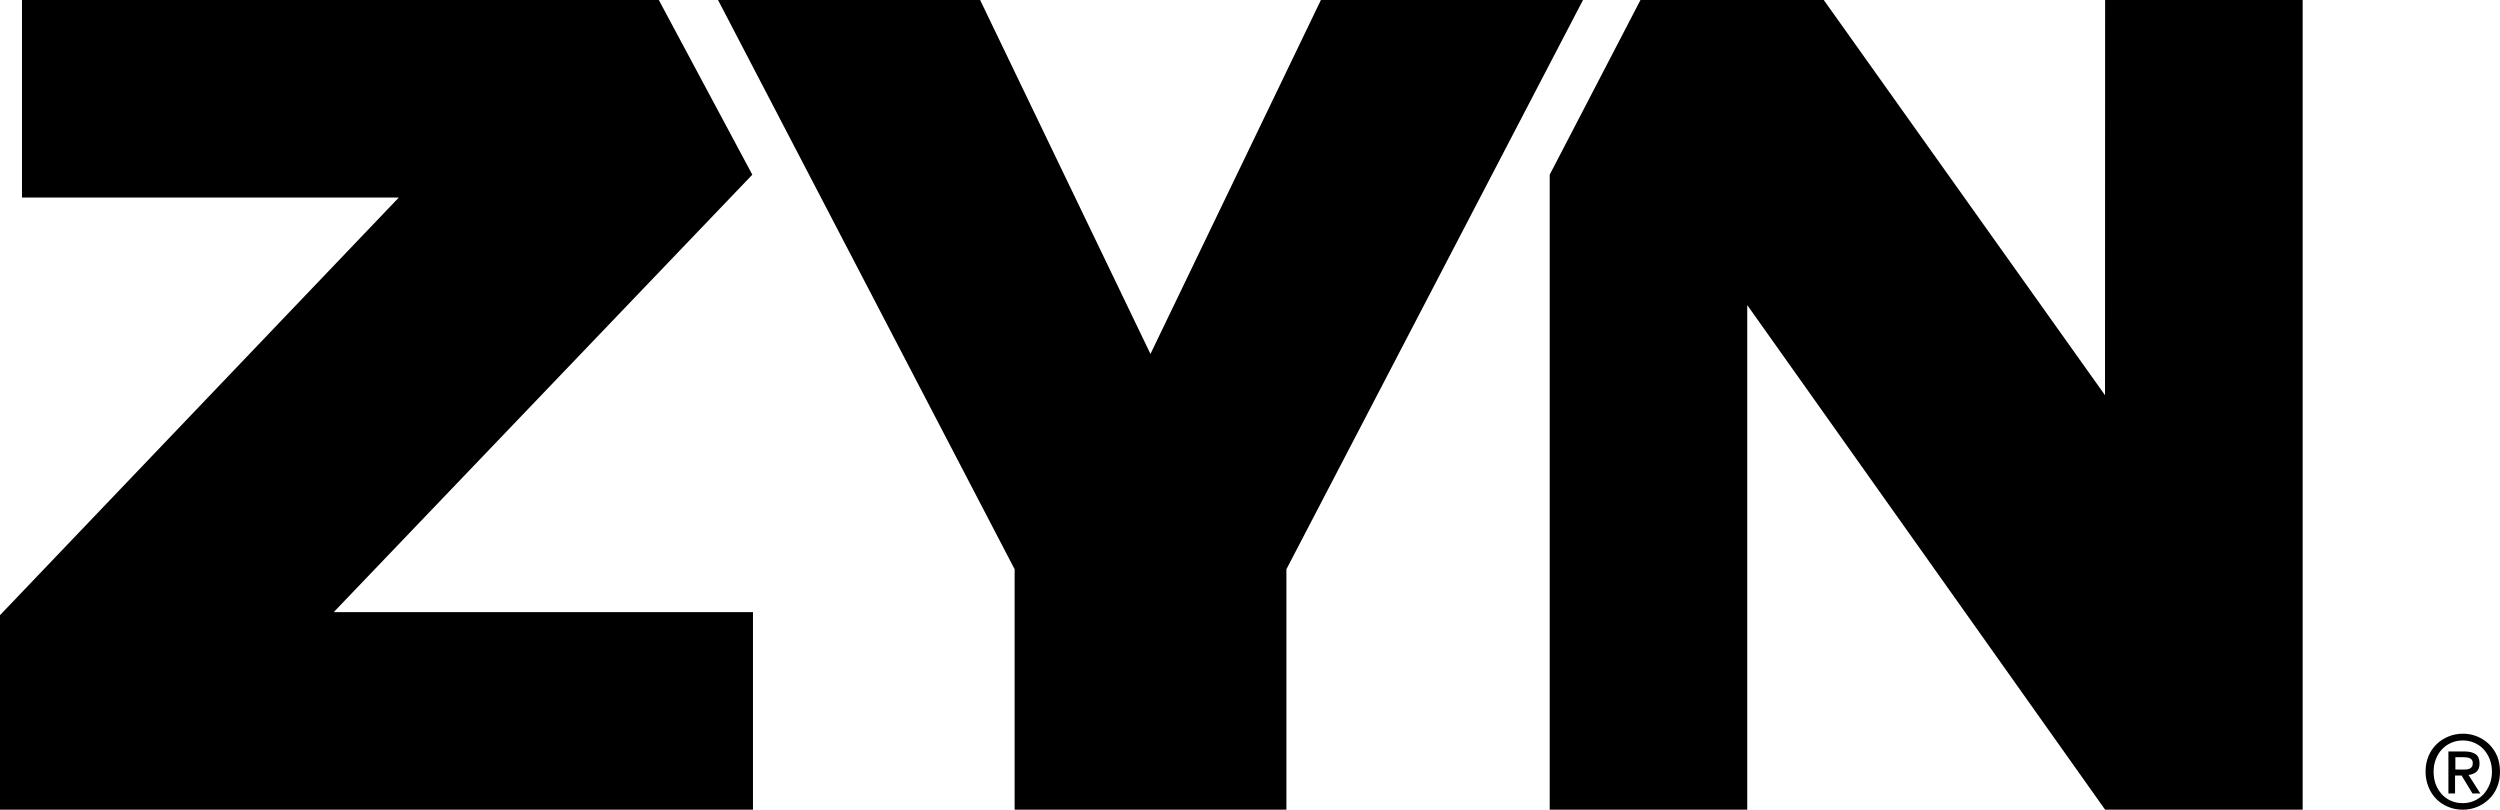
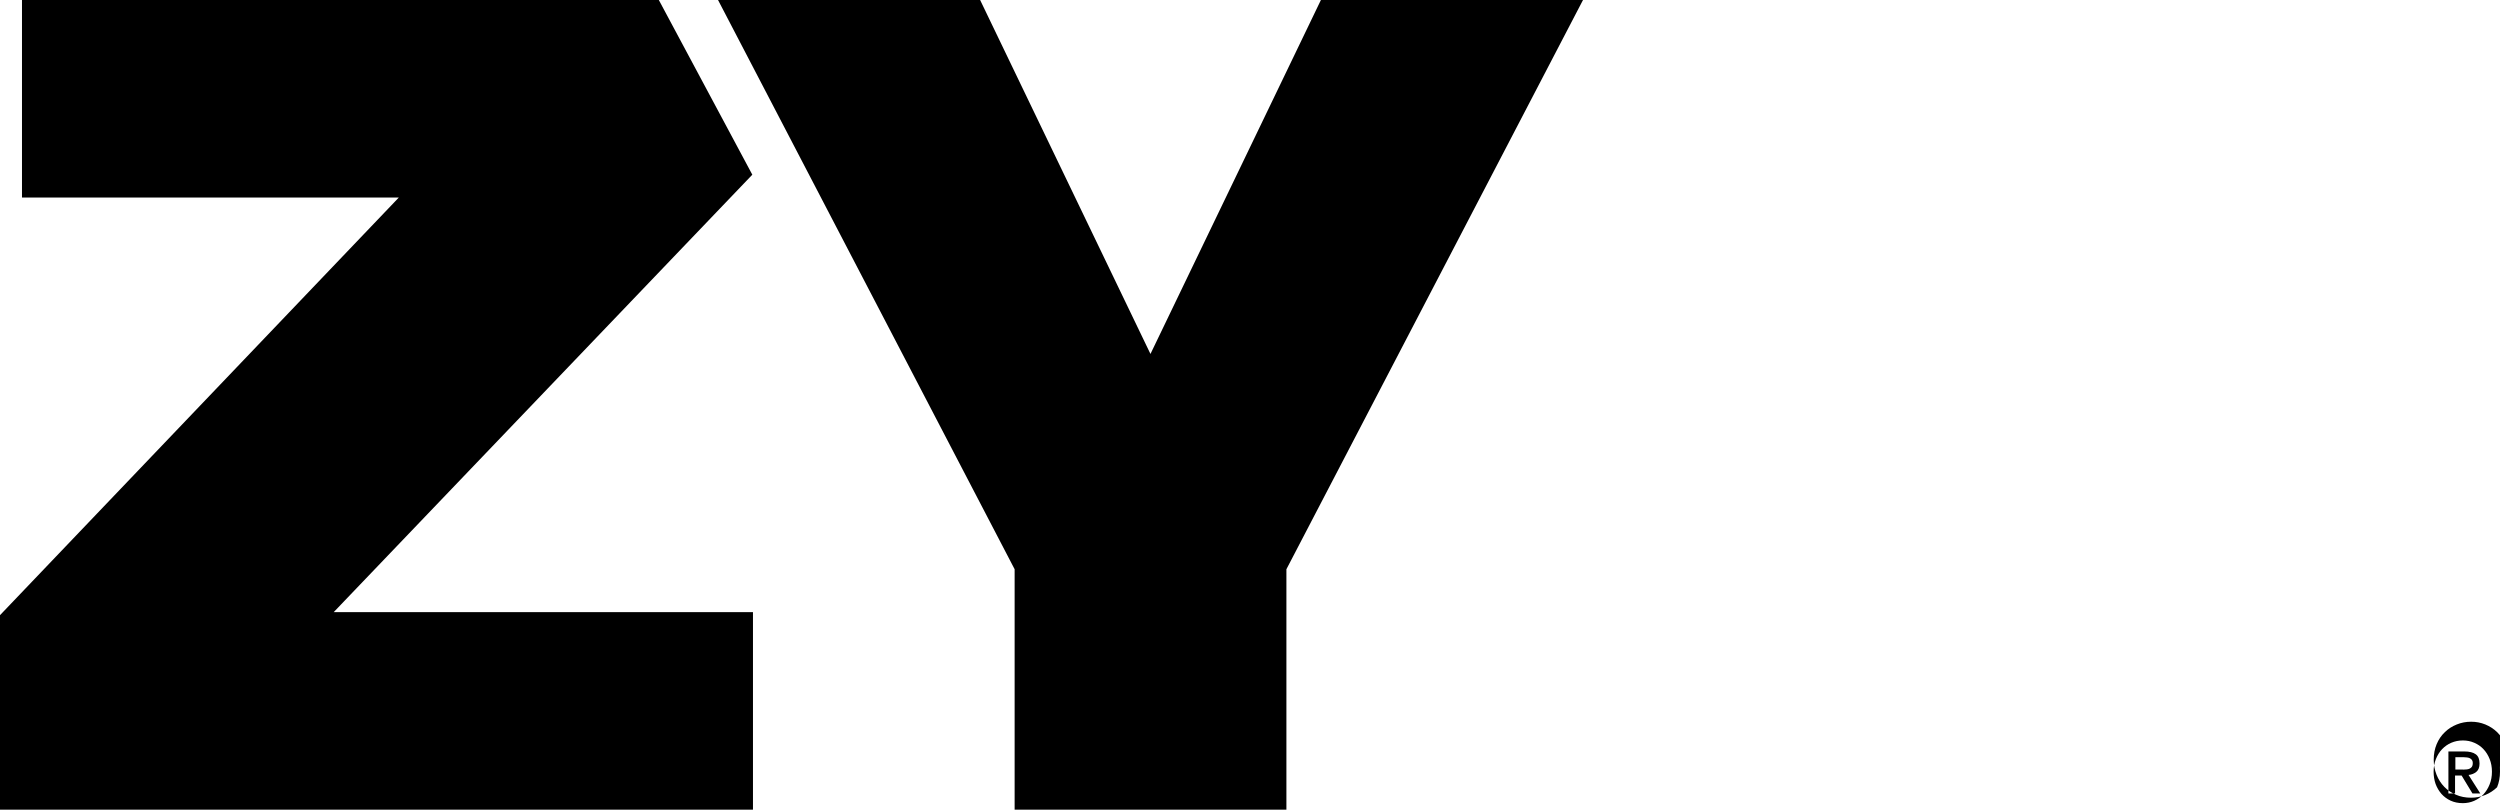
<svg xmlns="http://www.w3.org/2000/svg" version="1.1" id="Lager_1" x="0px" y="0px" viewBox="0 0 229.69 74.39" style="enable-background:new 0 0 229.69 74.39;" xml:space="preserve">
  <style type="text/css">
	.st0{fill:#000;}
</style>
  <g>
-     <path class="st0" fill="#000" d="M229.69,70.9c0,0.52-0.09,1-0.27,1.43c-0.18,0.43-0.43,0.8-0.75,1.1c-0.32,0.31-0.68,0.54-1.09,0.71   c-0.42,0.17-0.85,0.25-1.3,0.25c-0.51,0-0.97-0.09-1.38-0.27c-0.42-0.18-0.78-0.42-1.08-0.73c-0.3-0.31-0.54-0.68-0.71-1.11   s-0.26-0.89-0.26-1.38c0-0.52,0.09-1,0.27-1.43c0.18-0.43,0.43-0.8,0.75-1.1c0.31-0.31,0.68-0.54,1.1-0.71   c0.42-0.17,0.85-0.25,1.32-0.25c0.45,0,0.88,0.08,1.3,0.25c0.41,0.17,0.77,0.4,1.09,0.71c0.31,0.31,0.56,0.67,0.75,1.1   C229.6,69.91,229.69,70.38,229.69,70.9z M228.95,70.9c0-0.42-0.07-0.81-0.21-1.16s-0.33-0.66-0.57-0.91   c-0.24-0.26-0.52-0.45-0.85-0.59c-0.32-0.14-0.67-0.21-1.04-0.21c-0.38,0-0.73,0.07-1.06,0.21s-0.61,0.34-0.85,0.59   s-0.43,0.56-0.57,0.91c-0.14,0.35-0.21,0.74-0.21,1.16c0,0.4,0.06,0.77,0.18,1.12c0.13,0.35,0.31,0.65,0.54,0.92   c0.23,0.26,0.52,0.47,0.84,0.62c0.33,0.15,0.7,0.23,1.12,0.23c0.37,0,0.72-0.07,1.04-0.21c0.32-0.14,0.61-0.34,0.85-0.59   c0.24-0.26,0.43-0.56,0.57-0.91C228.88,71.72,228.95,71.33,228.95,70.9z M225.59,72.9h-0.64v-3.86h1.46c0.47,0,0.82,0.09,1.05,0.26   c0.24,0.17,0.35,0.46,0.35,0.85c0,0.35-0.1,0.6-0.29,0.76c-0.19,0.16-0.43,0.26-0.72,0.29l1.08,1.7h-0.72l-1-1.65h-0.6v1.65H225.59   z M226.3,70.71c0.12,0,0.23-0.01,0.34-0.02c0.11-0.01,0.21-0.04,0.28-0.08c0.08-0.04,0.15-0.1,0.2-0.18s0.07-0.19,0.07-0.33   c0-0.12-0.03-0.21-0.08-0.28s-0.12-0.12-0.2-0.16s-0.17-0.06-0.27-0.07s-0.19-0.02-0.29-0.02h-0.76v1.13h0.71V70.71z" />
+     <path class="st0" fill="#000" d="M229.69,70.9c0,0.52-0.09,1-0.27,1.43c-0.32,0.31-0.68,0.54-1.09,0.71   c-0.42,0.17-0.85,0.25-1.3,0.25c-0.51,0-0.97-0.09-1.38-0.27c-0.42-0.18-0.78-0.42-1.08-0.73c-0.3-0.31-0.54-0.68-0.71-1.11   s-0.26-0.89-0.26-1.38c0-0.52,0.09-1,0.27-1.43c0.18-0.43,0.43-0.8,0.75-1.1c0.31-0.31,0.68-0.54,1.1-0.71   c0.42-0.17,0.85-0.25,1.32-0.25c0.45,0,0.88,0.08,1.3,0.25c0.41,0.17,0.77,0.4,1.09,0.71c0.31,0.31,0.56,0.67,0.75,1.1   C229.6,69.91,229.69,70.38,229.69,70.9z M228.95,70.9c0-0.42-0.07-0.81-0.21-1.16s-0.33-0.66-0.57-0.91   c-0.24-0.26-0.52-0.45-0.85-0.59c-0.32-0.14-0.67-0.21-1.04-0.21c-0.38,0-0.73,0.07-1.06,0.21s-0.61,0.34-0.85,0.59   s-0.43,0.56-0.57,0.91c-0.14,0.35-0.21,0.74-0.21,1.16c0,0.4,0.06,0.77,0.18,1.12c0.13,0.35,0.31,0.65,0.54,0.92   c0.23,0.26,0.52,0.47,0.84,0.62c0.33,0.15,0.7,0.23,1.12,0.23c0.37,0,0.72-0.07,1.04-0.21c0.32-0.14,0.61-0.34,0.85-0.59   c0.24-0.26,0.43-0.56,0.57-0.91C228.88,71.72,228.95,71.33,228.95,70.9z M225.59,72.9h-0.64v-3.86h1.46c0.47,0,0.82,0.09,1.05,0.26   c0.24,0.17,0.35,0.46,0.35,0.85c0,0.35-0.1,0.6-0.29,0.76c-0.19,0.16-0.43,0.26-0.72,0.29l1.08,1.7h-0.72l-1-1.65h-0.6v1.65H225.59   z M226.3,70.71c0.12,0,0.23-0.01,0.34-0.02c0.11-0.01,0.21-0.04,0.28-0.08c0.08-0.04,0.15-0.1,0.2-0.18s0.07-0.19,0.07-0.33   c0-0.12-0.03-0.21-0.08-0.28s-0.12-0.12-0.2-0.16s-0.17-0.06-0.27-0.07s-0.19-0.02-0.29-0.02h-0.76v1.13h0.71V70.71z" />
  </g>
  <g>
-     <polygon class="st0" points="142.38,74.39 160.53,74.39 160.53,28.03 193.41,74.39 211.56,74.39 211.56,0 193.41,0 193.4,36.31   167.56,0 150.72,0 142.38,16.05  " />
    <polygon class="st0" points="60.53,0 2.02,0 2.02,18.15 36.64,18.15 0,56.52 0,74.39 69.18,74.39 69.18,56.24 30.66,56.24   69.12,16.05  " />
    <polygon class="st0" points="118.19,74.39 118.19,52.3 145.44,0 121.36,0 105.7,32.52 90.05,0 65.97,0 93.22,52.3 93.22,74.39  " />
  </g>
</svg>